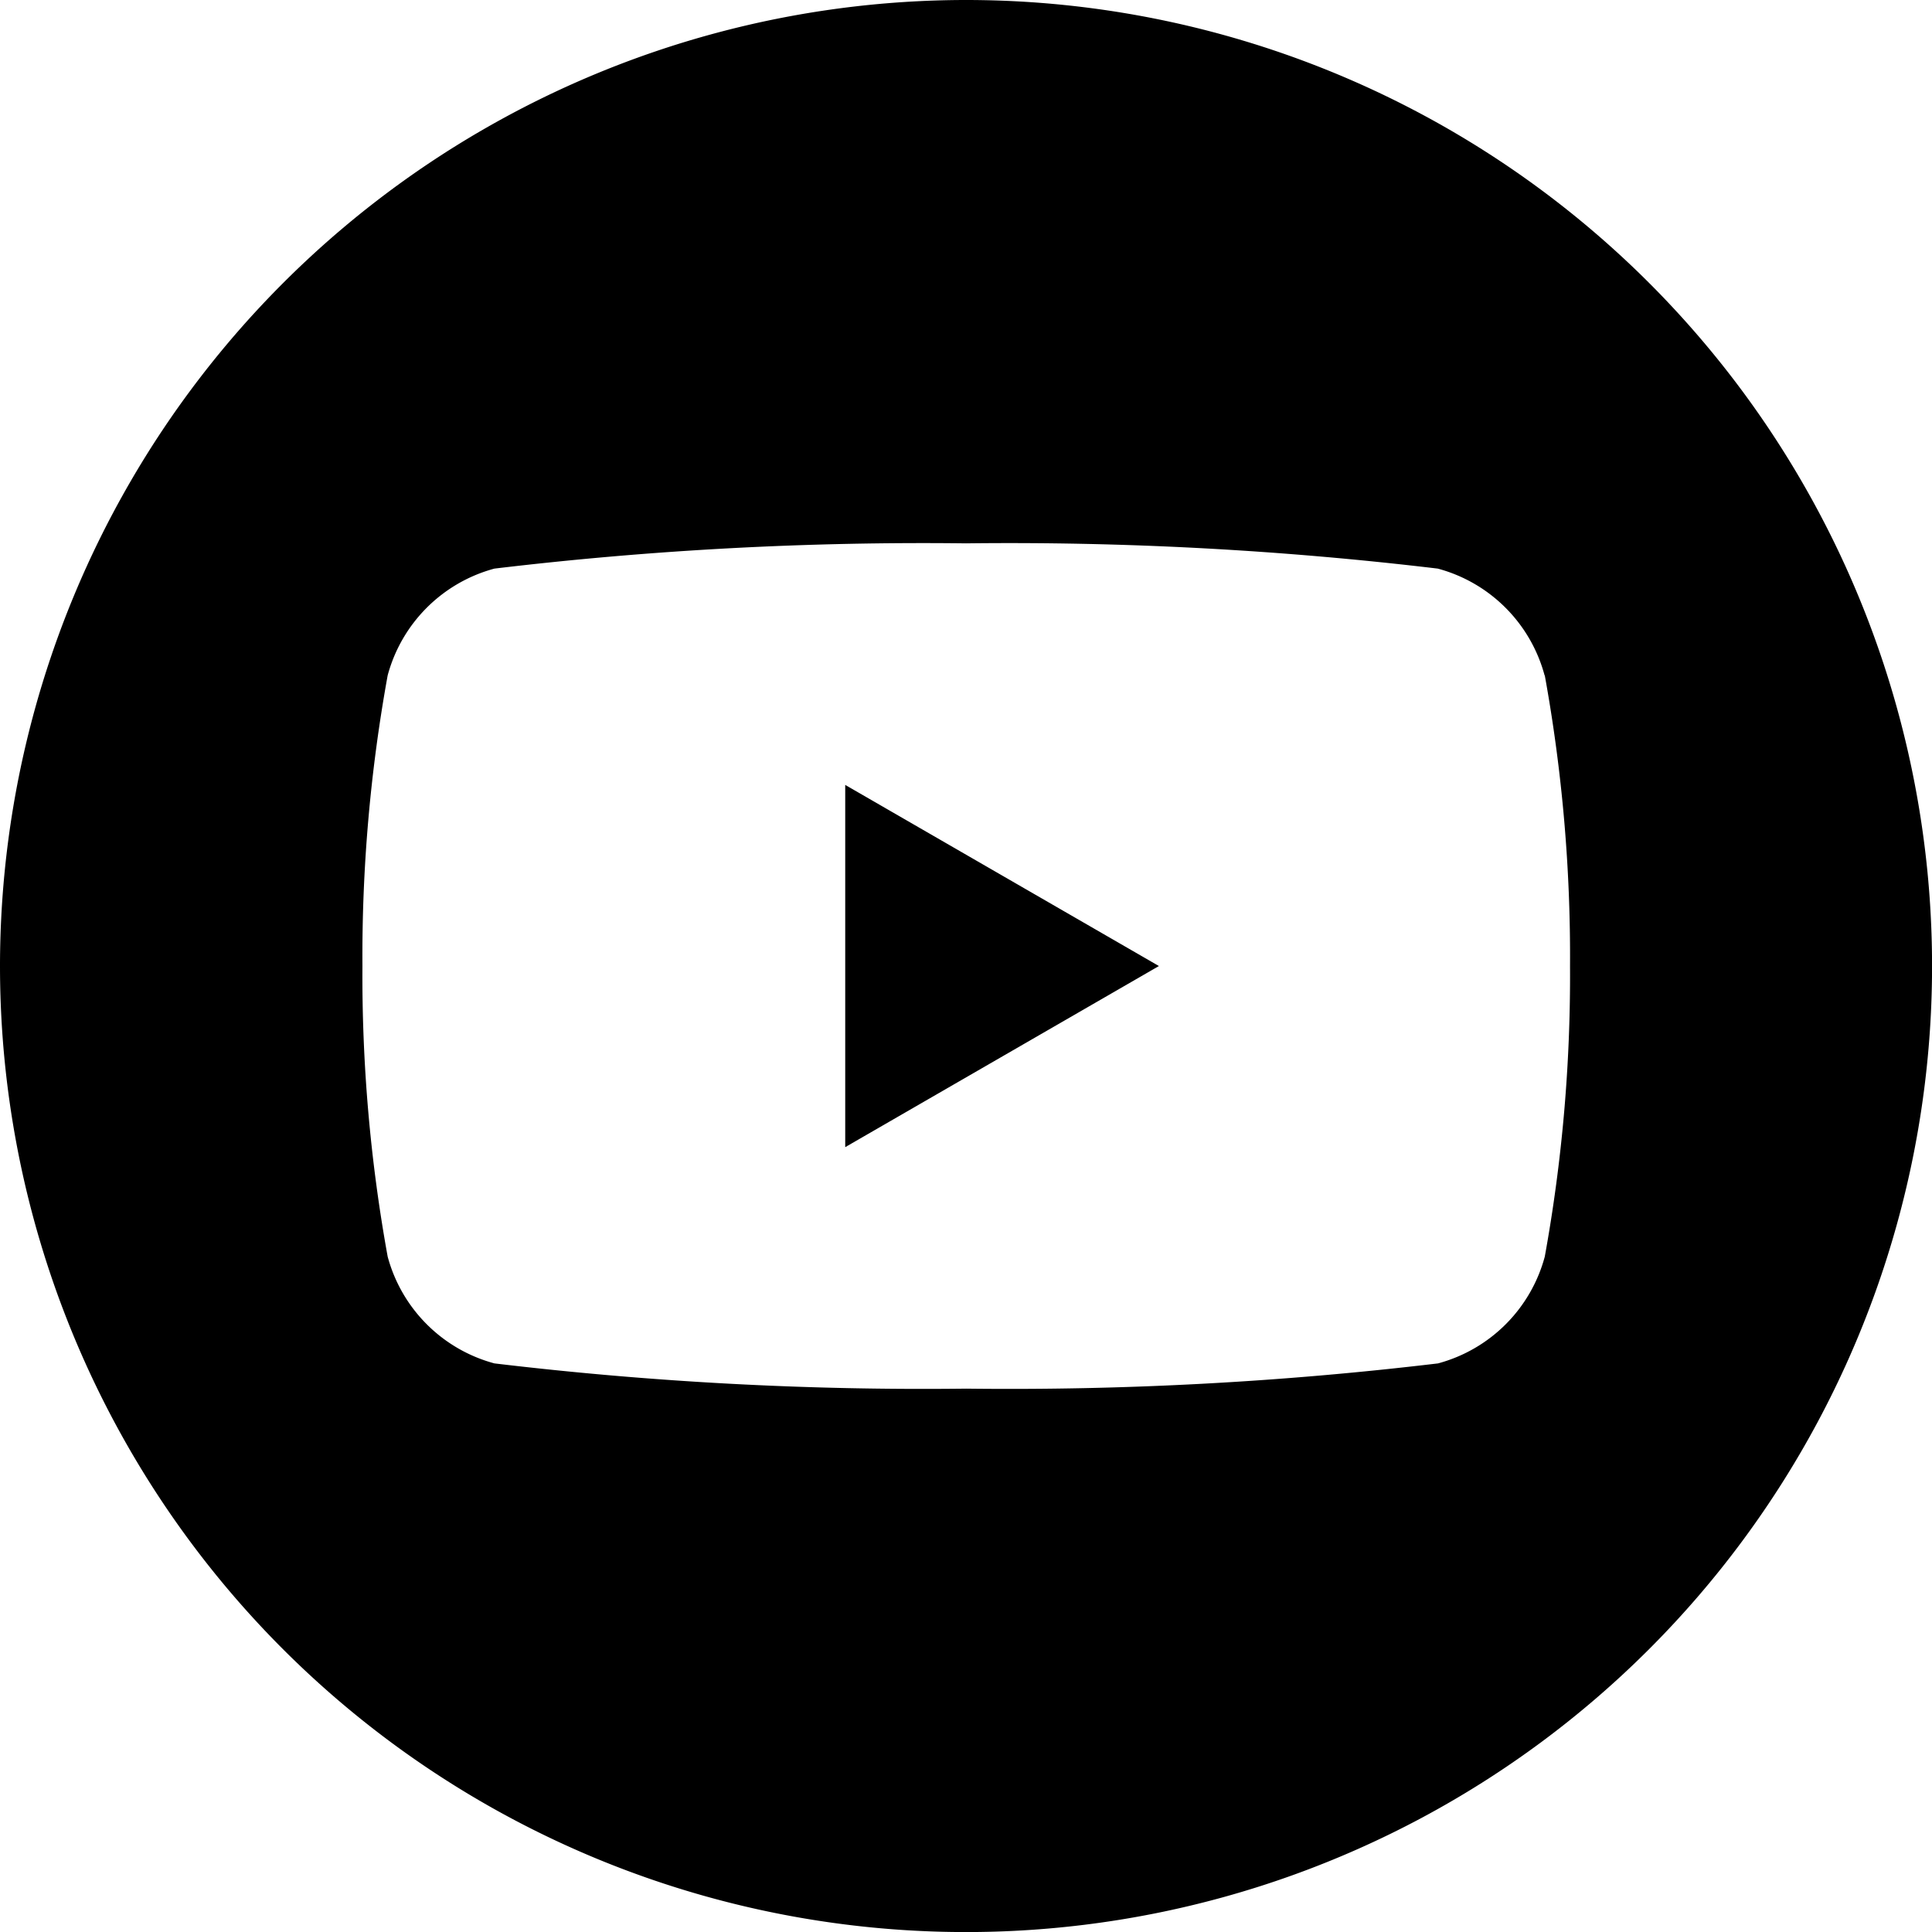
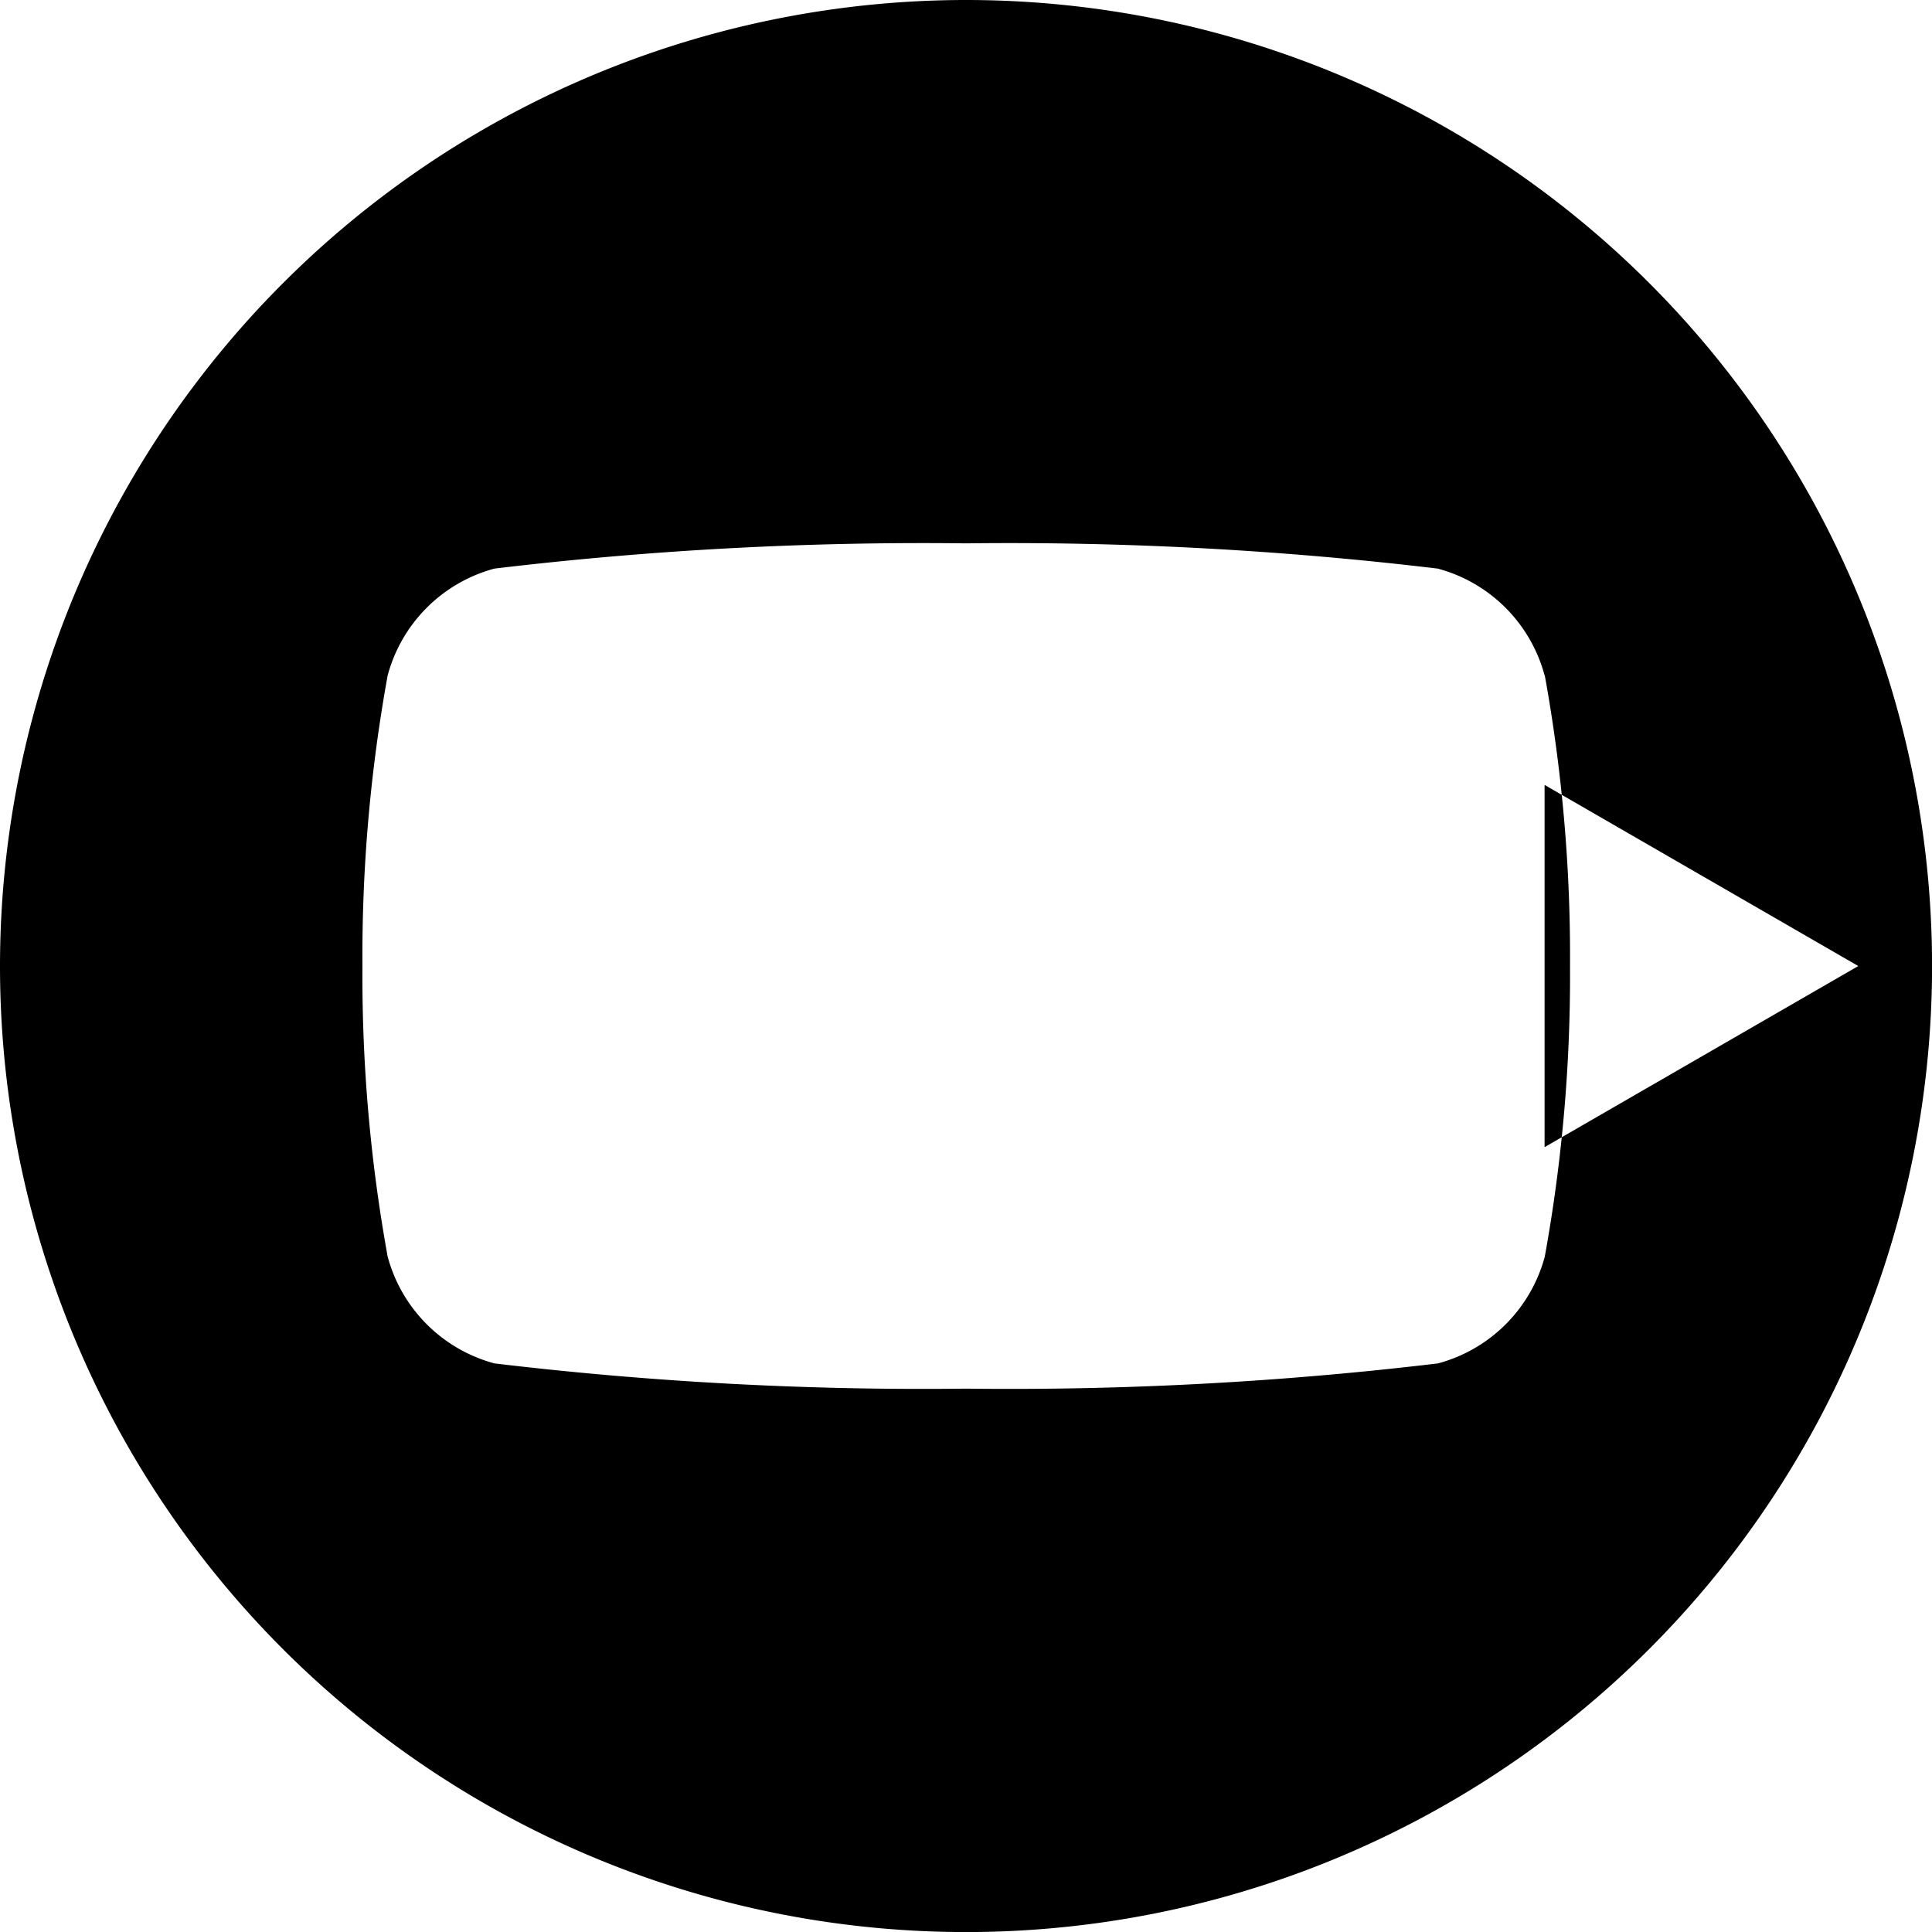
<svg xmlns="http://www.w3.org/2000/svg" width="29.697" height="29.697" viewBox="0 0 29.697 29.697">
-   <path id="_5279120_social_media_youtuble_logo_media_youtube_video_play" data-name="5279120_social media_youtuble logo_media_youtube_video_play" d="M14.849,0A14.849,14.849,0,1,1,0,14.849,14.856,14.856,0,0,1,14.849,0Zm8.893,10.381A2.324,2.324,0,0,0,22.1,8.74a55.462,55.462,0,0,0-7.252-.388A55.462,55.462,0,0,0,7.6,8.74a2.325,2.325,0,0,0-1.641,1.641,24.161,24.161,0,0,0-.388,4.468,24.158,24.158,0,0,0,.388,4.467A2.325,2.325,0,0,0,7.6,20.957a55.486,55.486,0,0,0,7.252.388,55.486,55.486,0,0,0,7.252-.388,2.324,2.324,0,0,0,1.641-1.641,24.158,24.158,0,0,0,.388-4.467,24.161,24.161,0,0,0-.388-4.468ZM12.992,17.633V12.065l4.822,2.784-4.822,2.784Z" fill-rule="evenodd" />
+   <path id="_5279120_social_media_youtuble_logo_media_youtube_video_play" data-name="5279120_social media_youtuble logo_media_youtube_video_play" d="M14.849,0A14.849,14.849,0,1,1,0,14.849,14.856,14.856,0,0,1,14.849,0Zm8.893,10.381A2.324,2.324,0,0,0,22.1,8.74a55.462,55.462,0,0,0-7.252-.388A55.462,55.462,0,0,0,7.6,8.74a2.325,2.325,0,0,0-1.641,1.641,24.161,24.161,0,0,0-.388,4.468,24.158,24.158,0,0,0,.388,4.467A2.325,2.325,0,0,0,7.6,20.957a55.486,55.486,0,0,0,7.252.388,55.486,55.486,0,0,0,7.252-.388,2.324,2.324,0,0,0,1.641-1.641,24.158,24.158,0,0,0,.388-4.467,24.161,24.161,0,0,0-.388-4.468ZV12.065l4.822,2.784-4.822,2.784Z" fill-rule="evenodd" />
</svg>